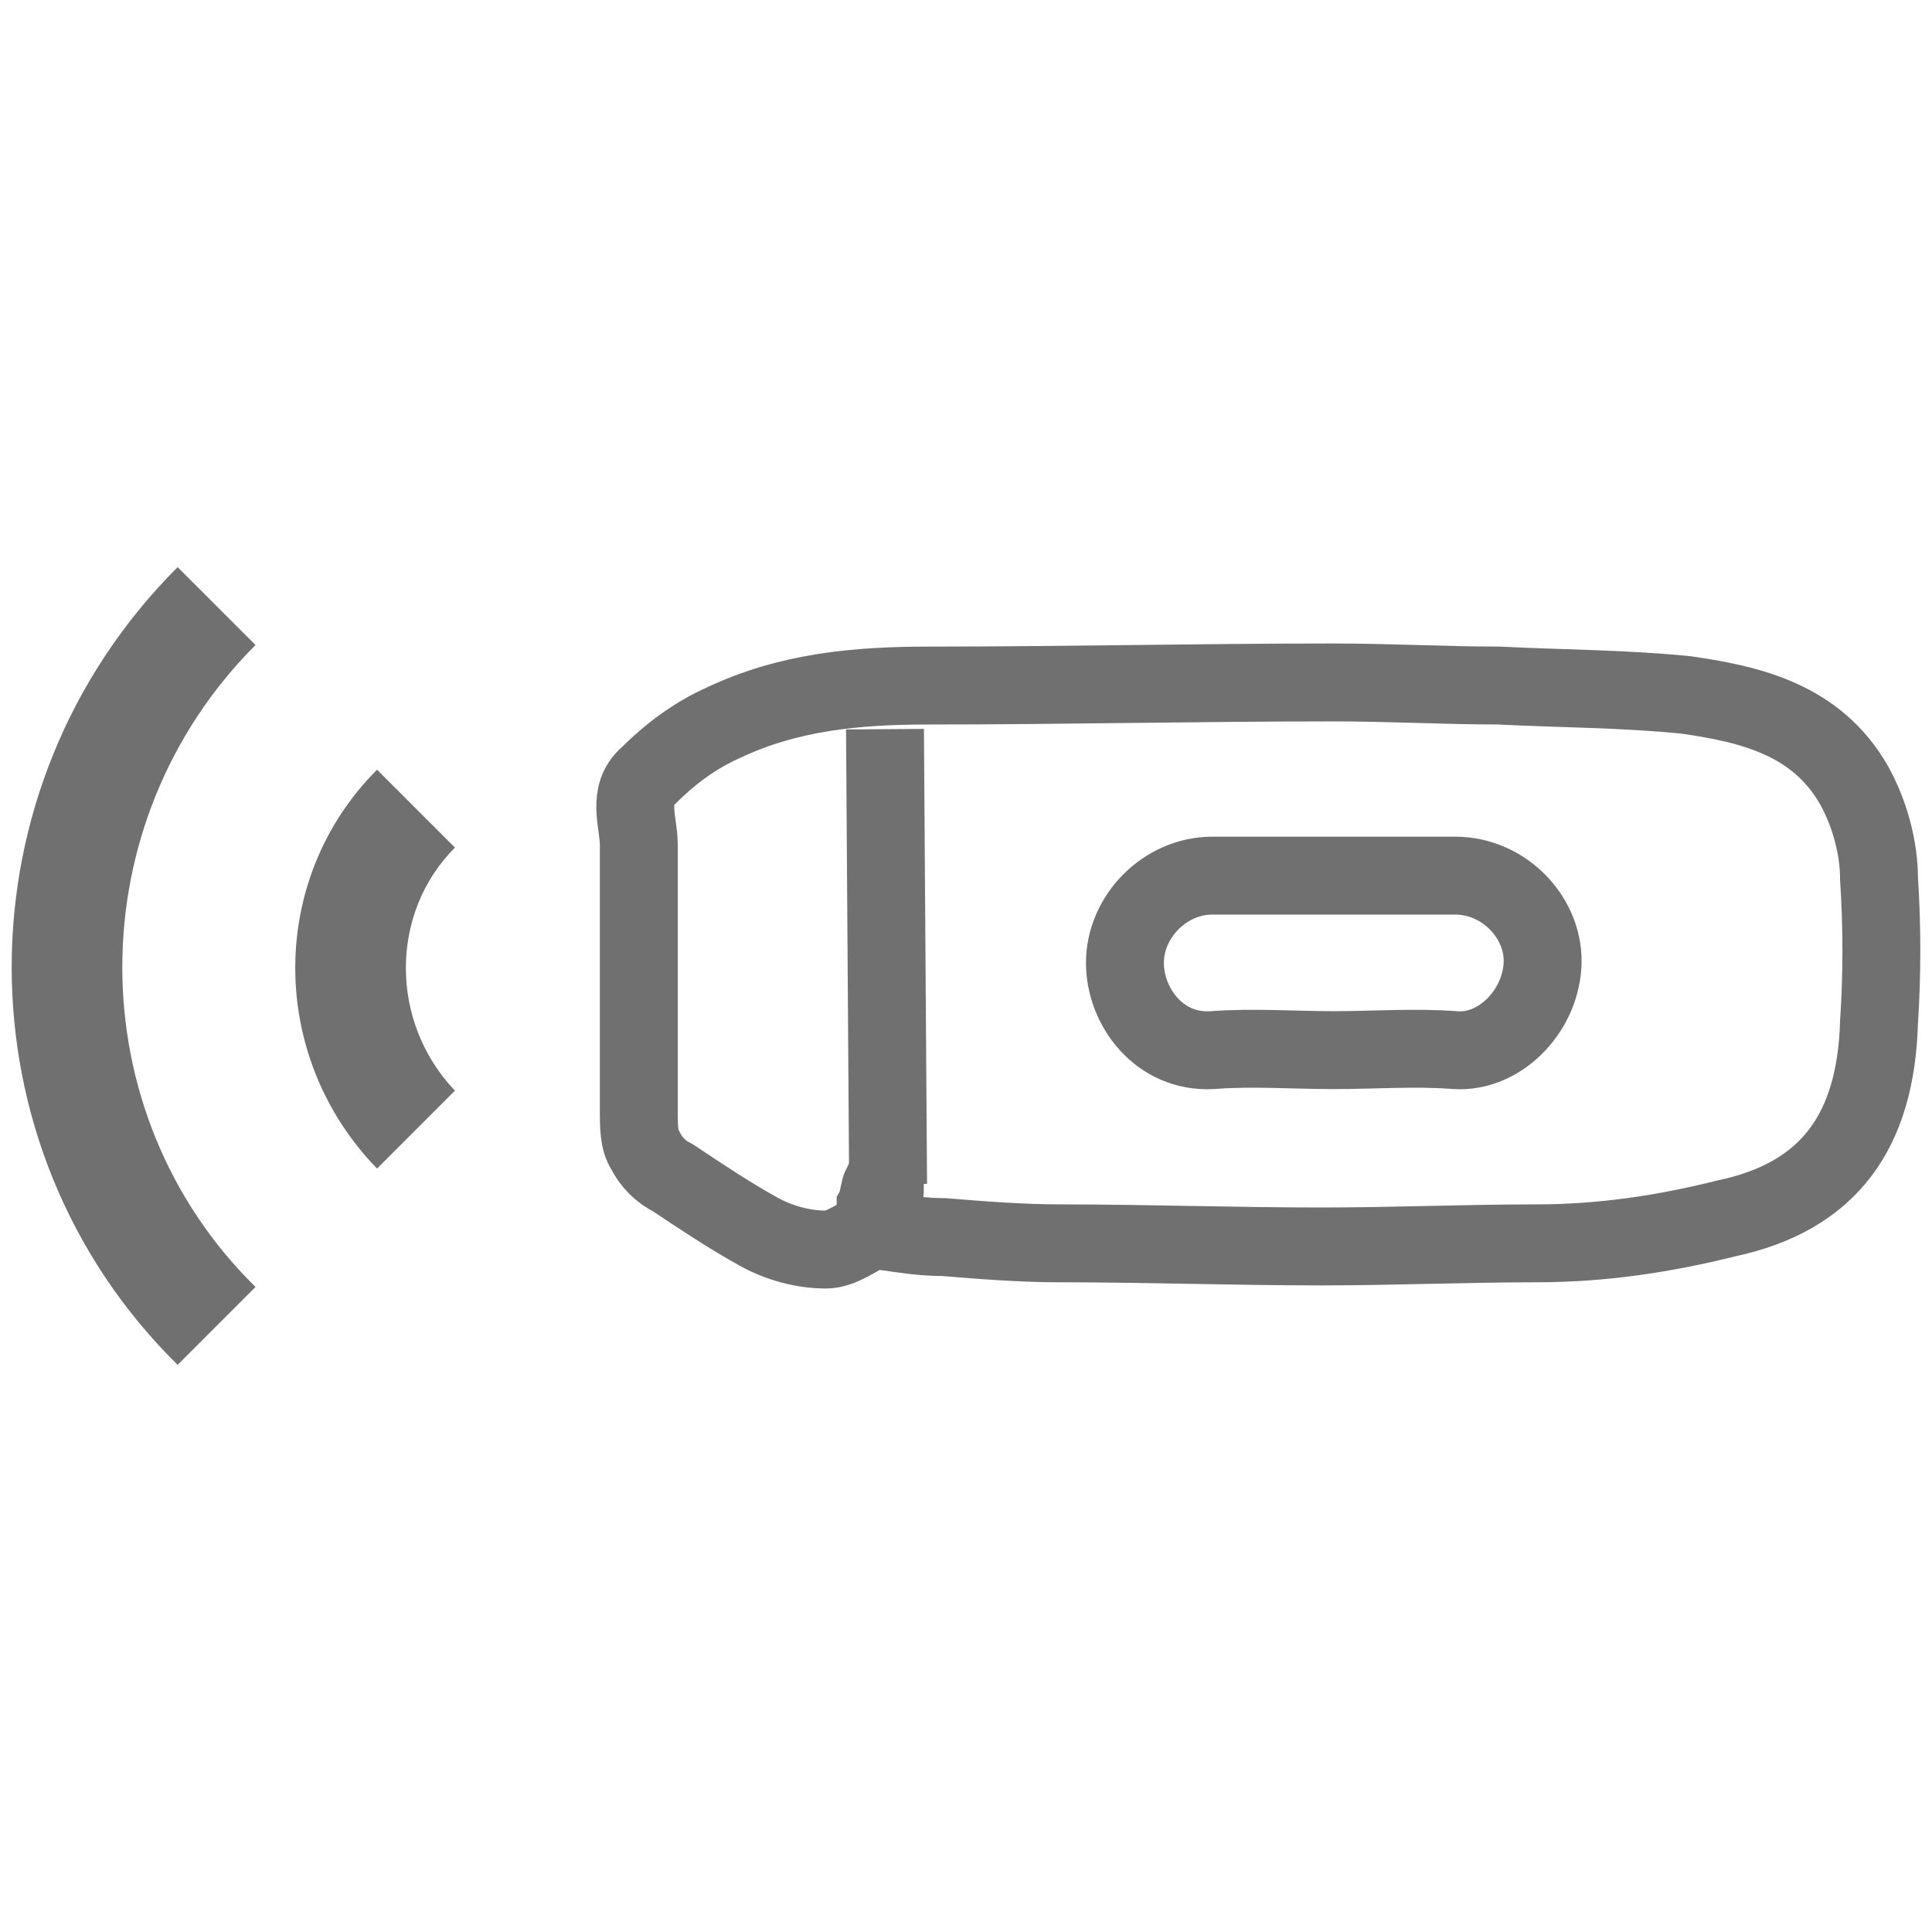
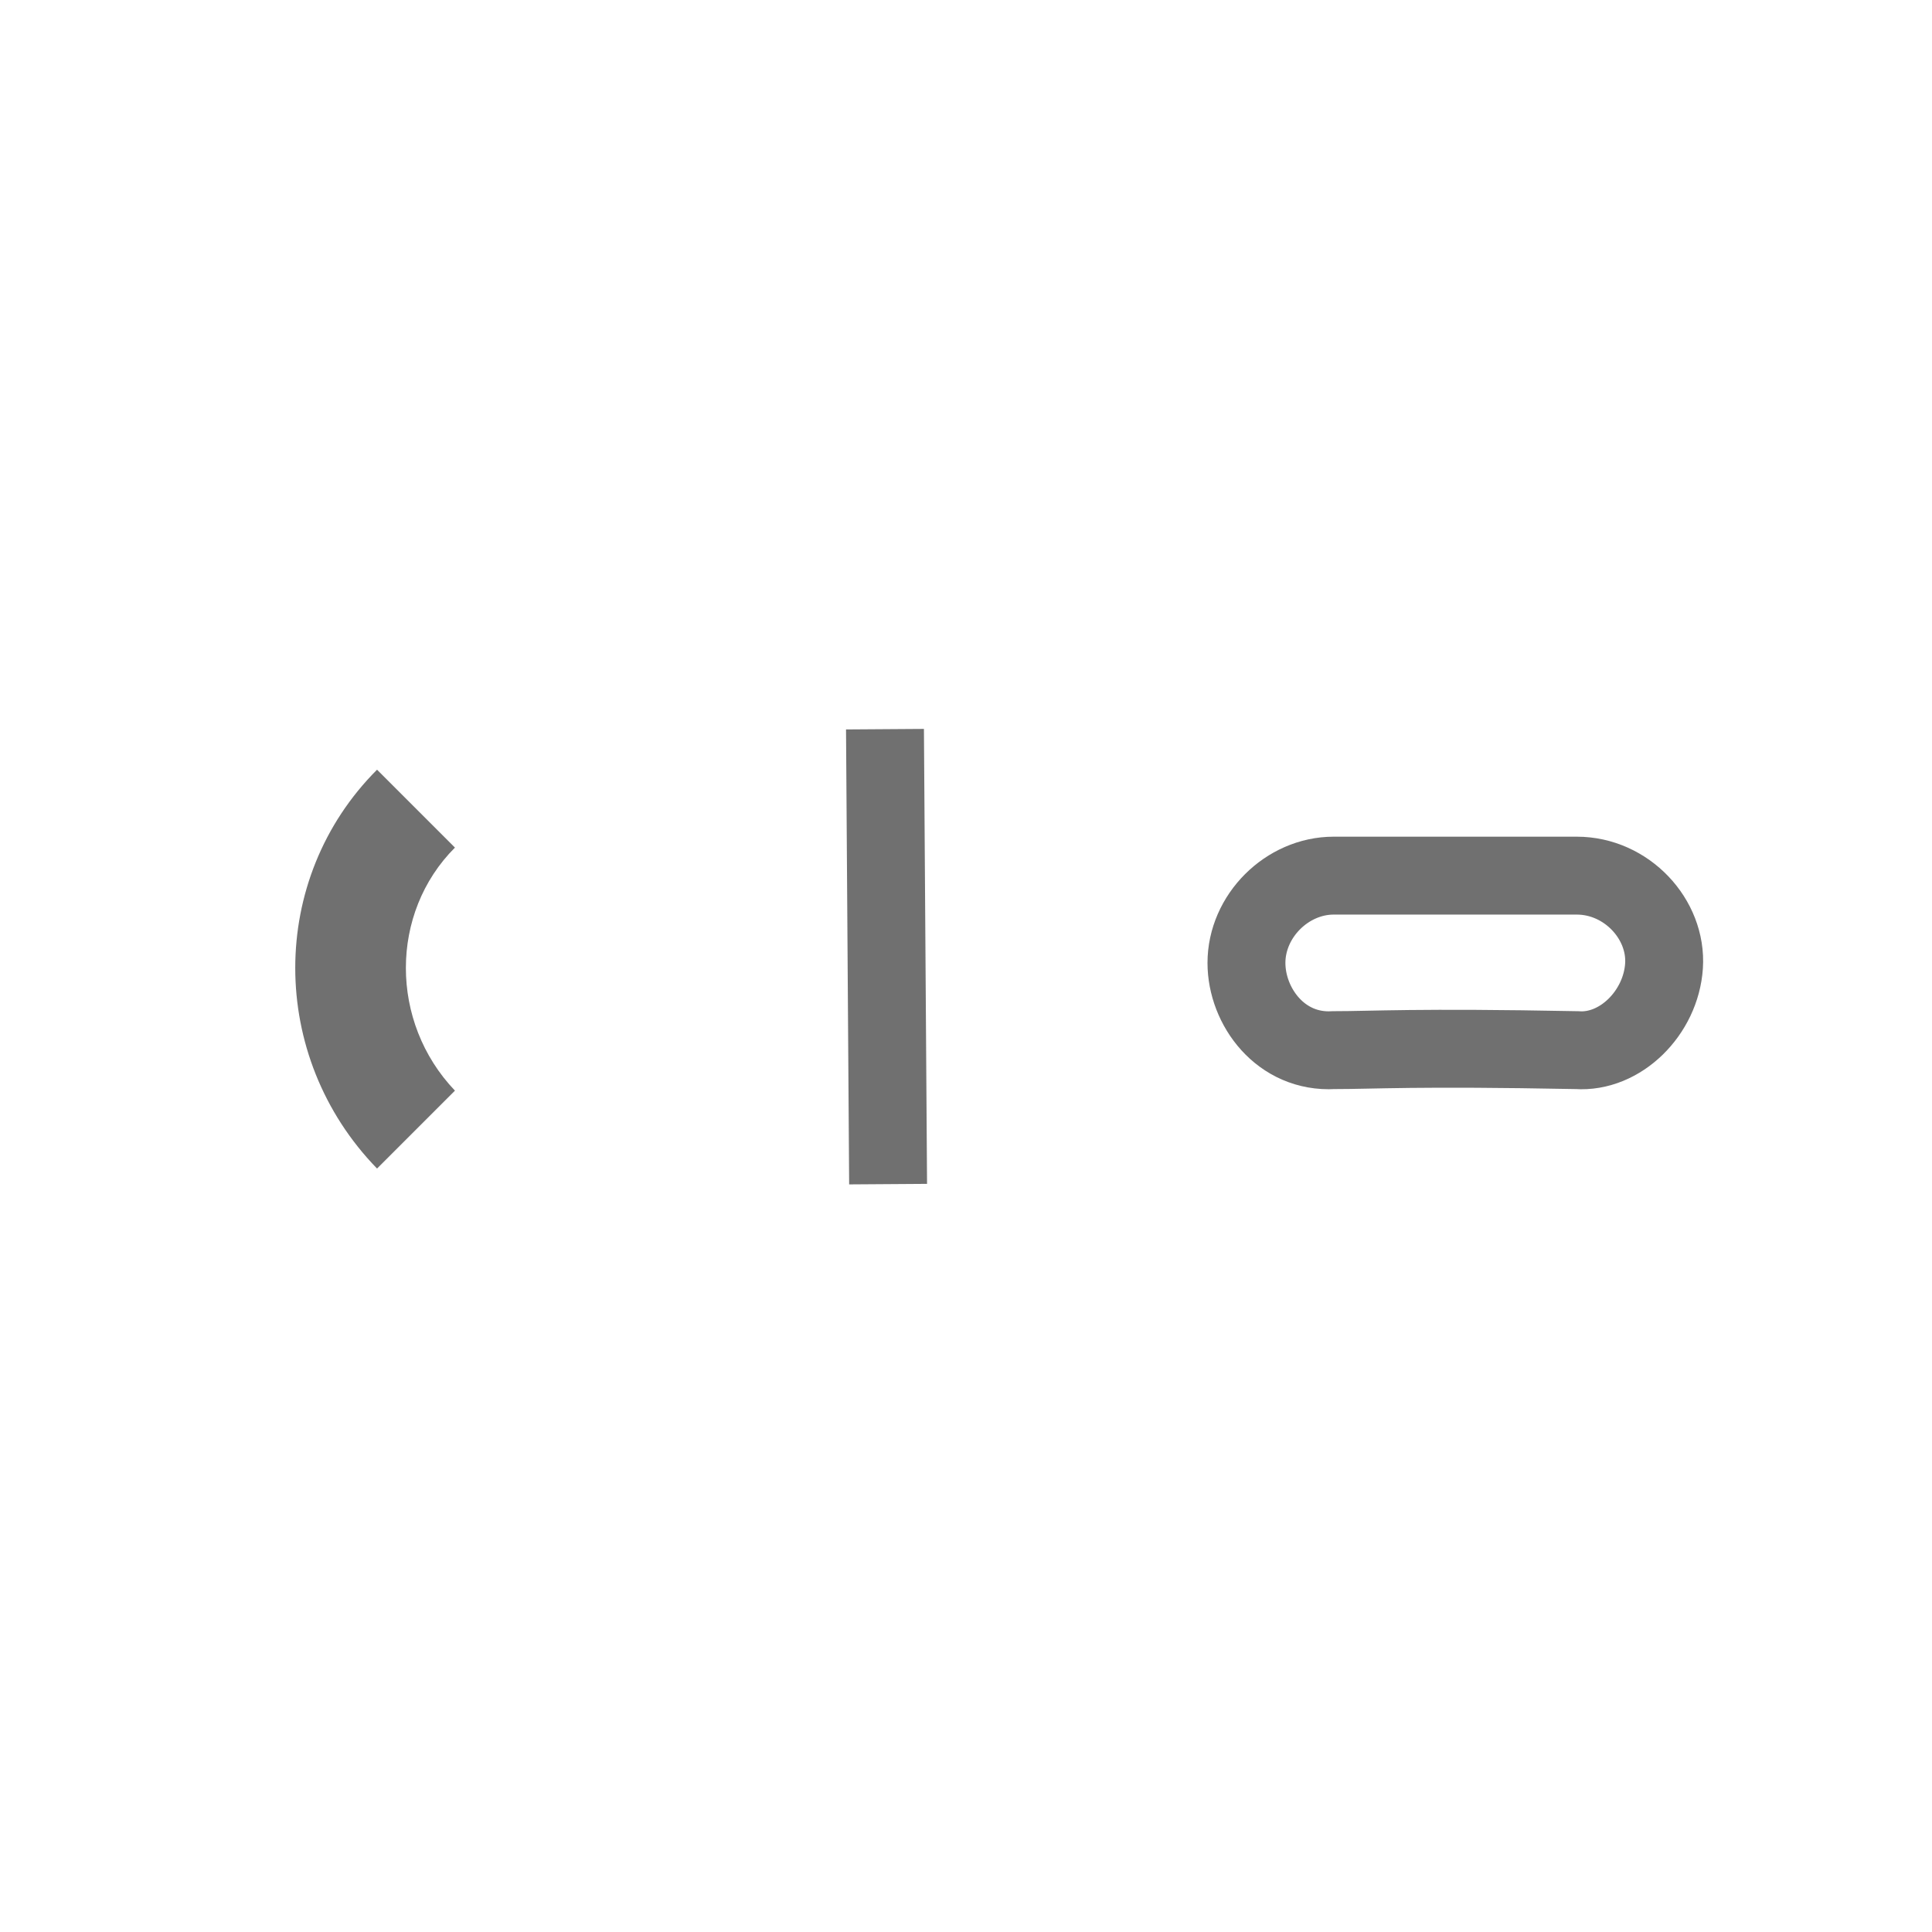
<svg xmlns="http://www.w3.org/2000/svg" version="1.1" id="Layer_1" x="0px" y="0px" viewBox="0 0 62 62" style="enable-background:new 0 0 62 62;" xml:space="preserve">
  <style type="text/css">
	.st0{fill:none;stroke:#000000;stroke-width:4;}
	.st1{fill:none;stroke:#707070;stroke-width:2.5;}
	.st2{fill:#707070;}
</style>
-   <path class="st0" d="M46,35" />
  <g>
-     <path class="st1" d="M28.3,39.5c0-0.5,0.1-1,0.1-1.5h-0.1c-0.1,0.2-0.1,0.5-0.2,0.7c0,0.3,0,0.5,0,0.7c-0.6,0.3-1.1,0.7-1.6,0.7   c-0.7,0-1.5-0.2-2.2-0.6c-0.9-0.5-1.8-1.1-2.7-1.7c-0.4-0.2-0.7-0.5-0.9-0.9c-0.2-0.3-0.2-0.8-0.2-1.2c0-0.1,0-0.3,0-0.4   c0-2.7,0-5.5,0-8.2c0-0.7-0.4-1.6,0.3-2.2c0.7-0.7,1.5-1.3,2.4-1.7c2.1-1,4.3-1.2,6.6-1.2c4.3,0,8.7-0.1,13-0.1   c1.8,0,3.6,0.1,5.3,0.1c2,0.1,4,0.1,6,0.3c2.1,0.3,4.2,0.8,5.4,2.9c0.5,0.9,0.8,2,0.8,3c0.1,1.5,0.1,3.1,0,4.6   c-0.1,3.5-1.6,5.6-4.9,6.3c-2,0.5-4,0.8-6.1,0.8c-2.3,0-4.6,0.1-6.9,0.1c-2.8,0-5.6-0.1-8.4-0.1c-1.2,0-2.5-0.1-3.7-0.2   C29.6,39.7,29,39.6,28.3,39.5z" />
-     <path class="st1" d="M42.8,33.7c-1.3,0-2.6-0.1-3.9,0c-1.7,0.1-2.8-1.4-2.8-2.8c0-1.5,1.3-2.8,2.8-2.8c2.6,0,5.2,0,7.8,0   c1.6,0,2.9,1.4,2.8,2.9c-0.1,1.5-1.4,2.8-2.8,2.7C45.4,33.6,44.1,33.7,42.8,33.7z" />
+     <path class="st1" d="M42.8,33.7c-1.7,0.1-2.8-1.4-2.8-2.8c0-1.5,1.3-2.8,2.8-2.8c2.6,0,5.2,0,7.8,0   c1.6,0,2.9,1.4,2.8,2.9c-0.1,1.5-1.4,2.8-2.8,2.7C45.4,33.6,44.1,33.7,42.8,33.7z" />
    <line class="st1" x1="28.4" y1="23.4" x2="28.5" y2="38" />
  </g>
  <g>
-     <path class="st2" d="M5.7,43.8l2.5-2.5c-5.7-5.6-5.7-14.9,0-20.6l-2.5-2.5C-1.4,25.3-1.4,36.8,5.7,43.8z" />
    <path class="st2" d="M12.1,37.5l2.5-2.5c-2.1-2.2-2.1-5.7,0-7.8l-2.5-2.5C8.6,28.2,8.6,33.9,12.1,37.5z" />
  </g>
</svg>